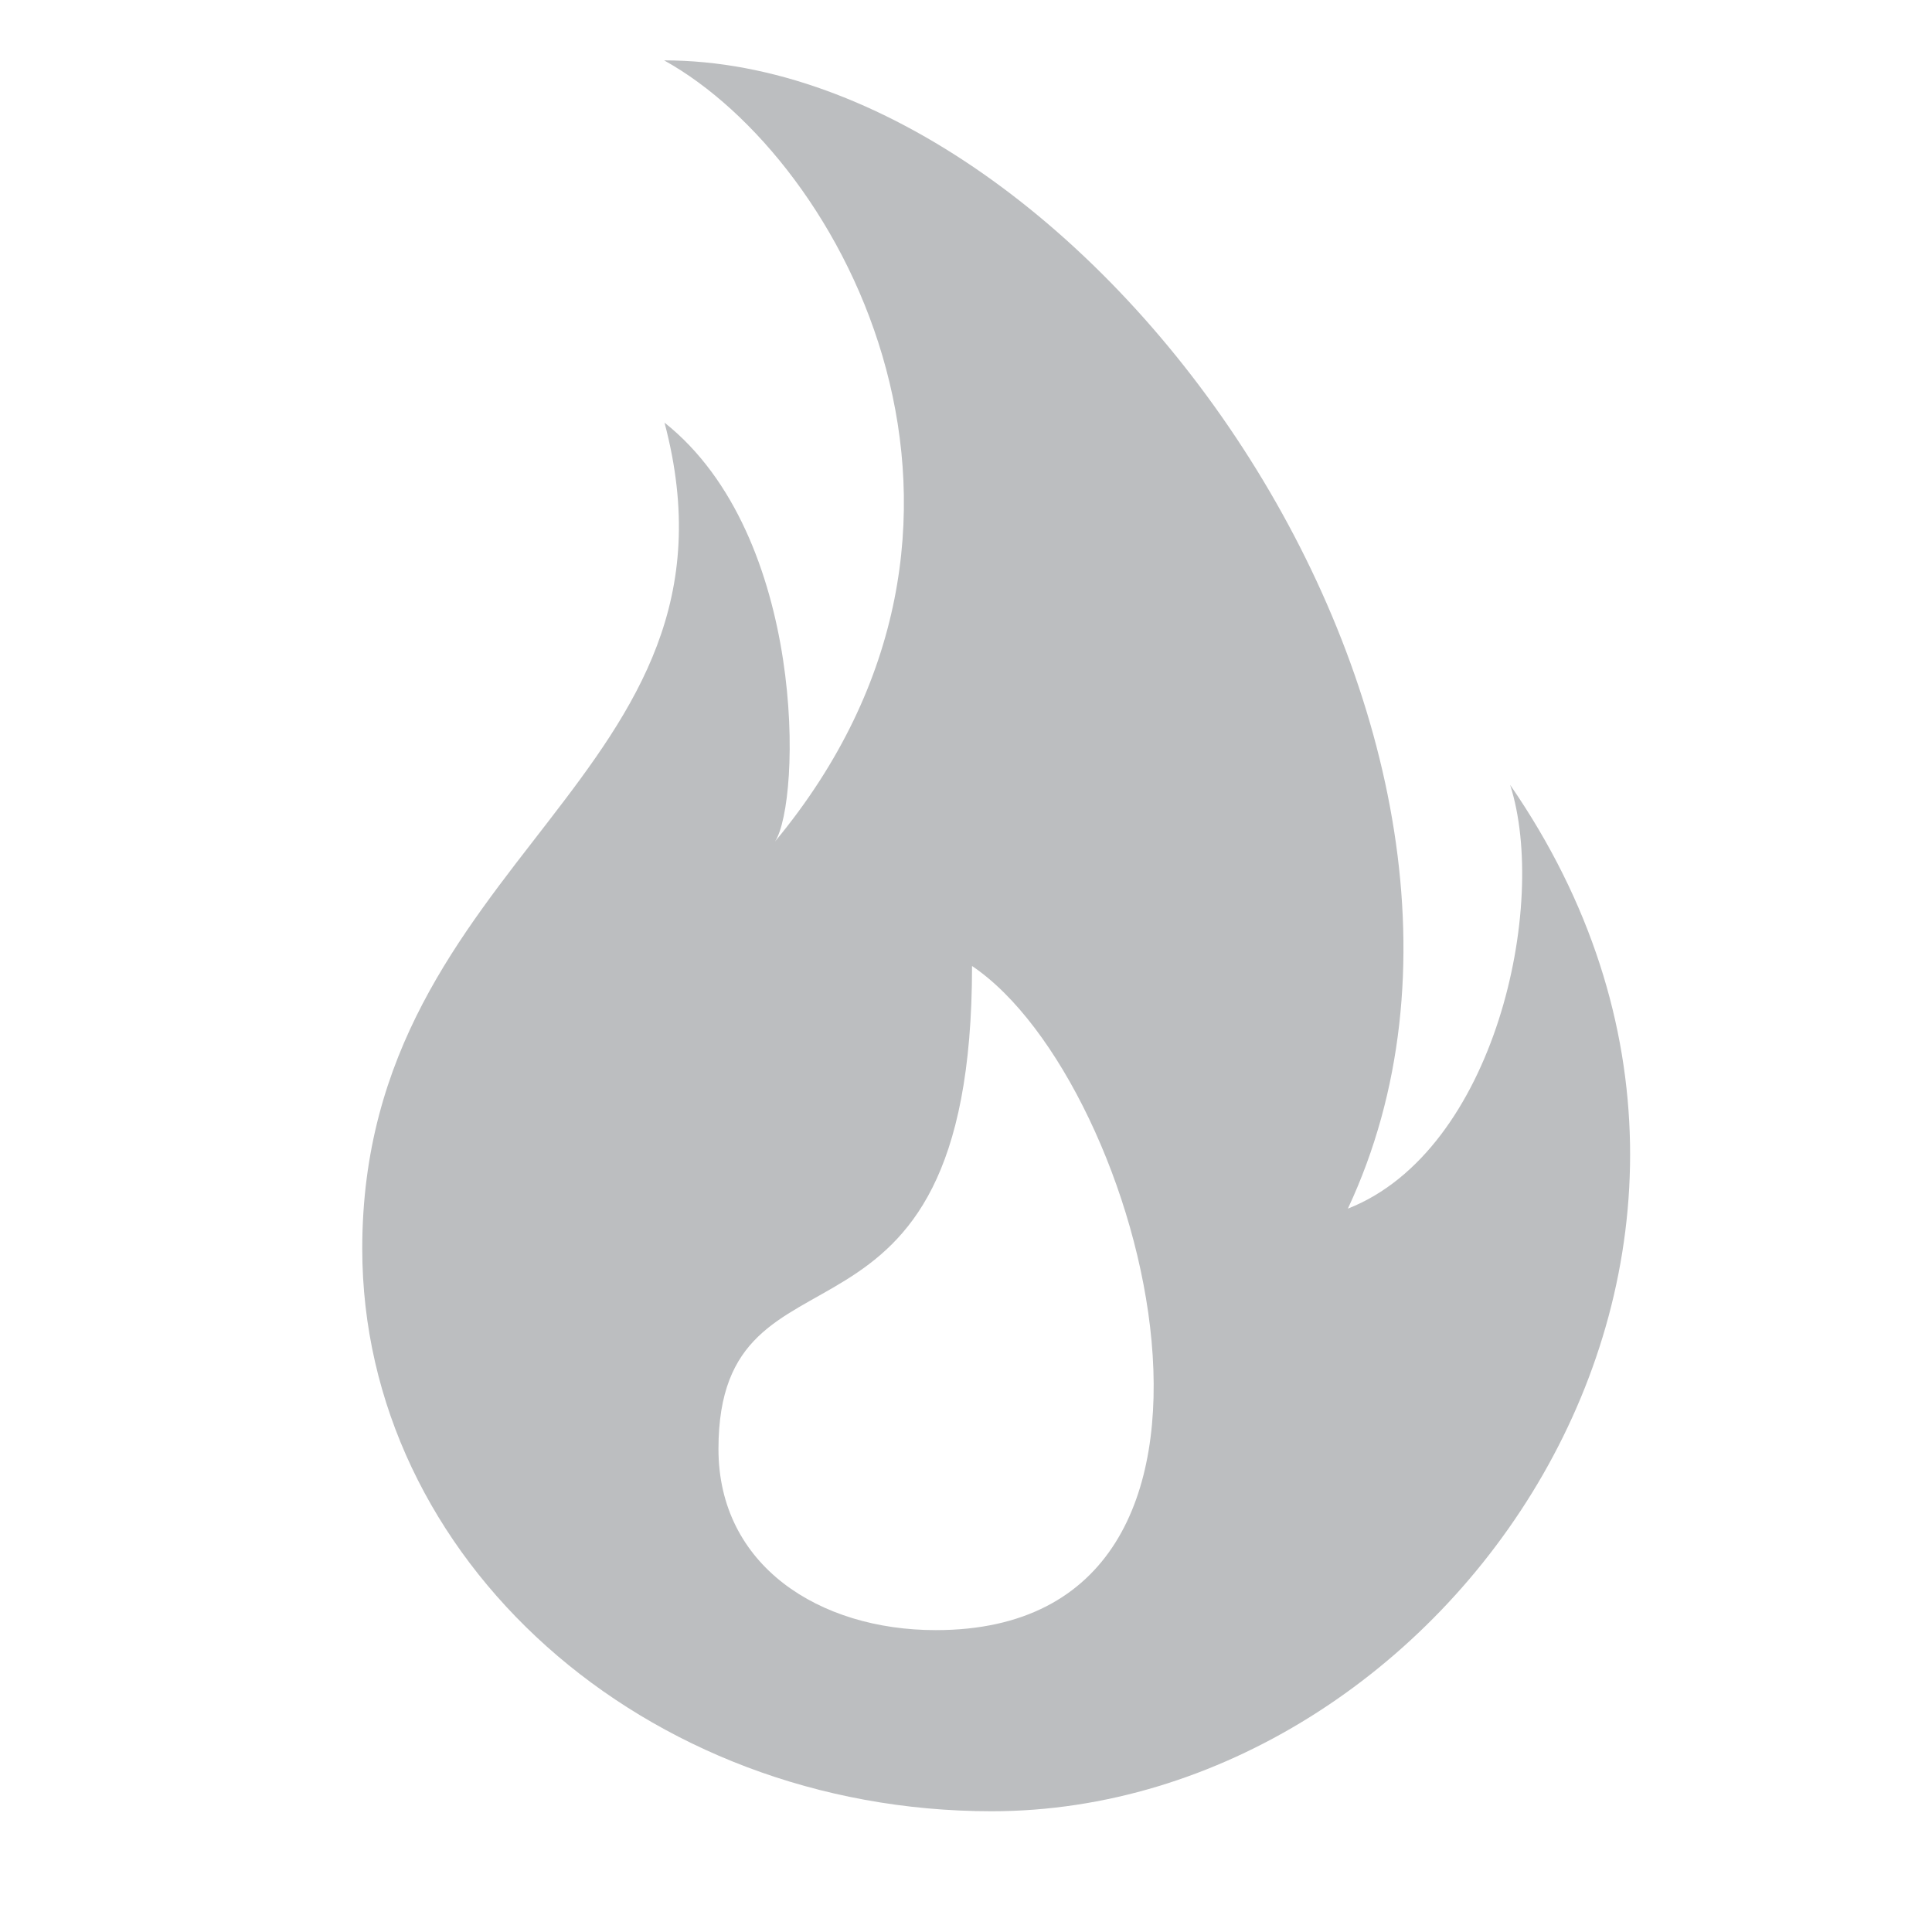
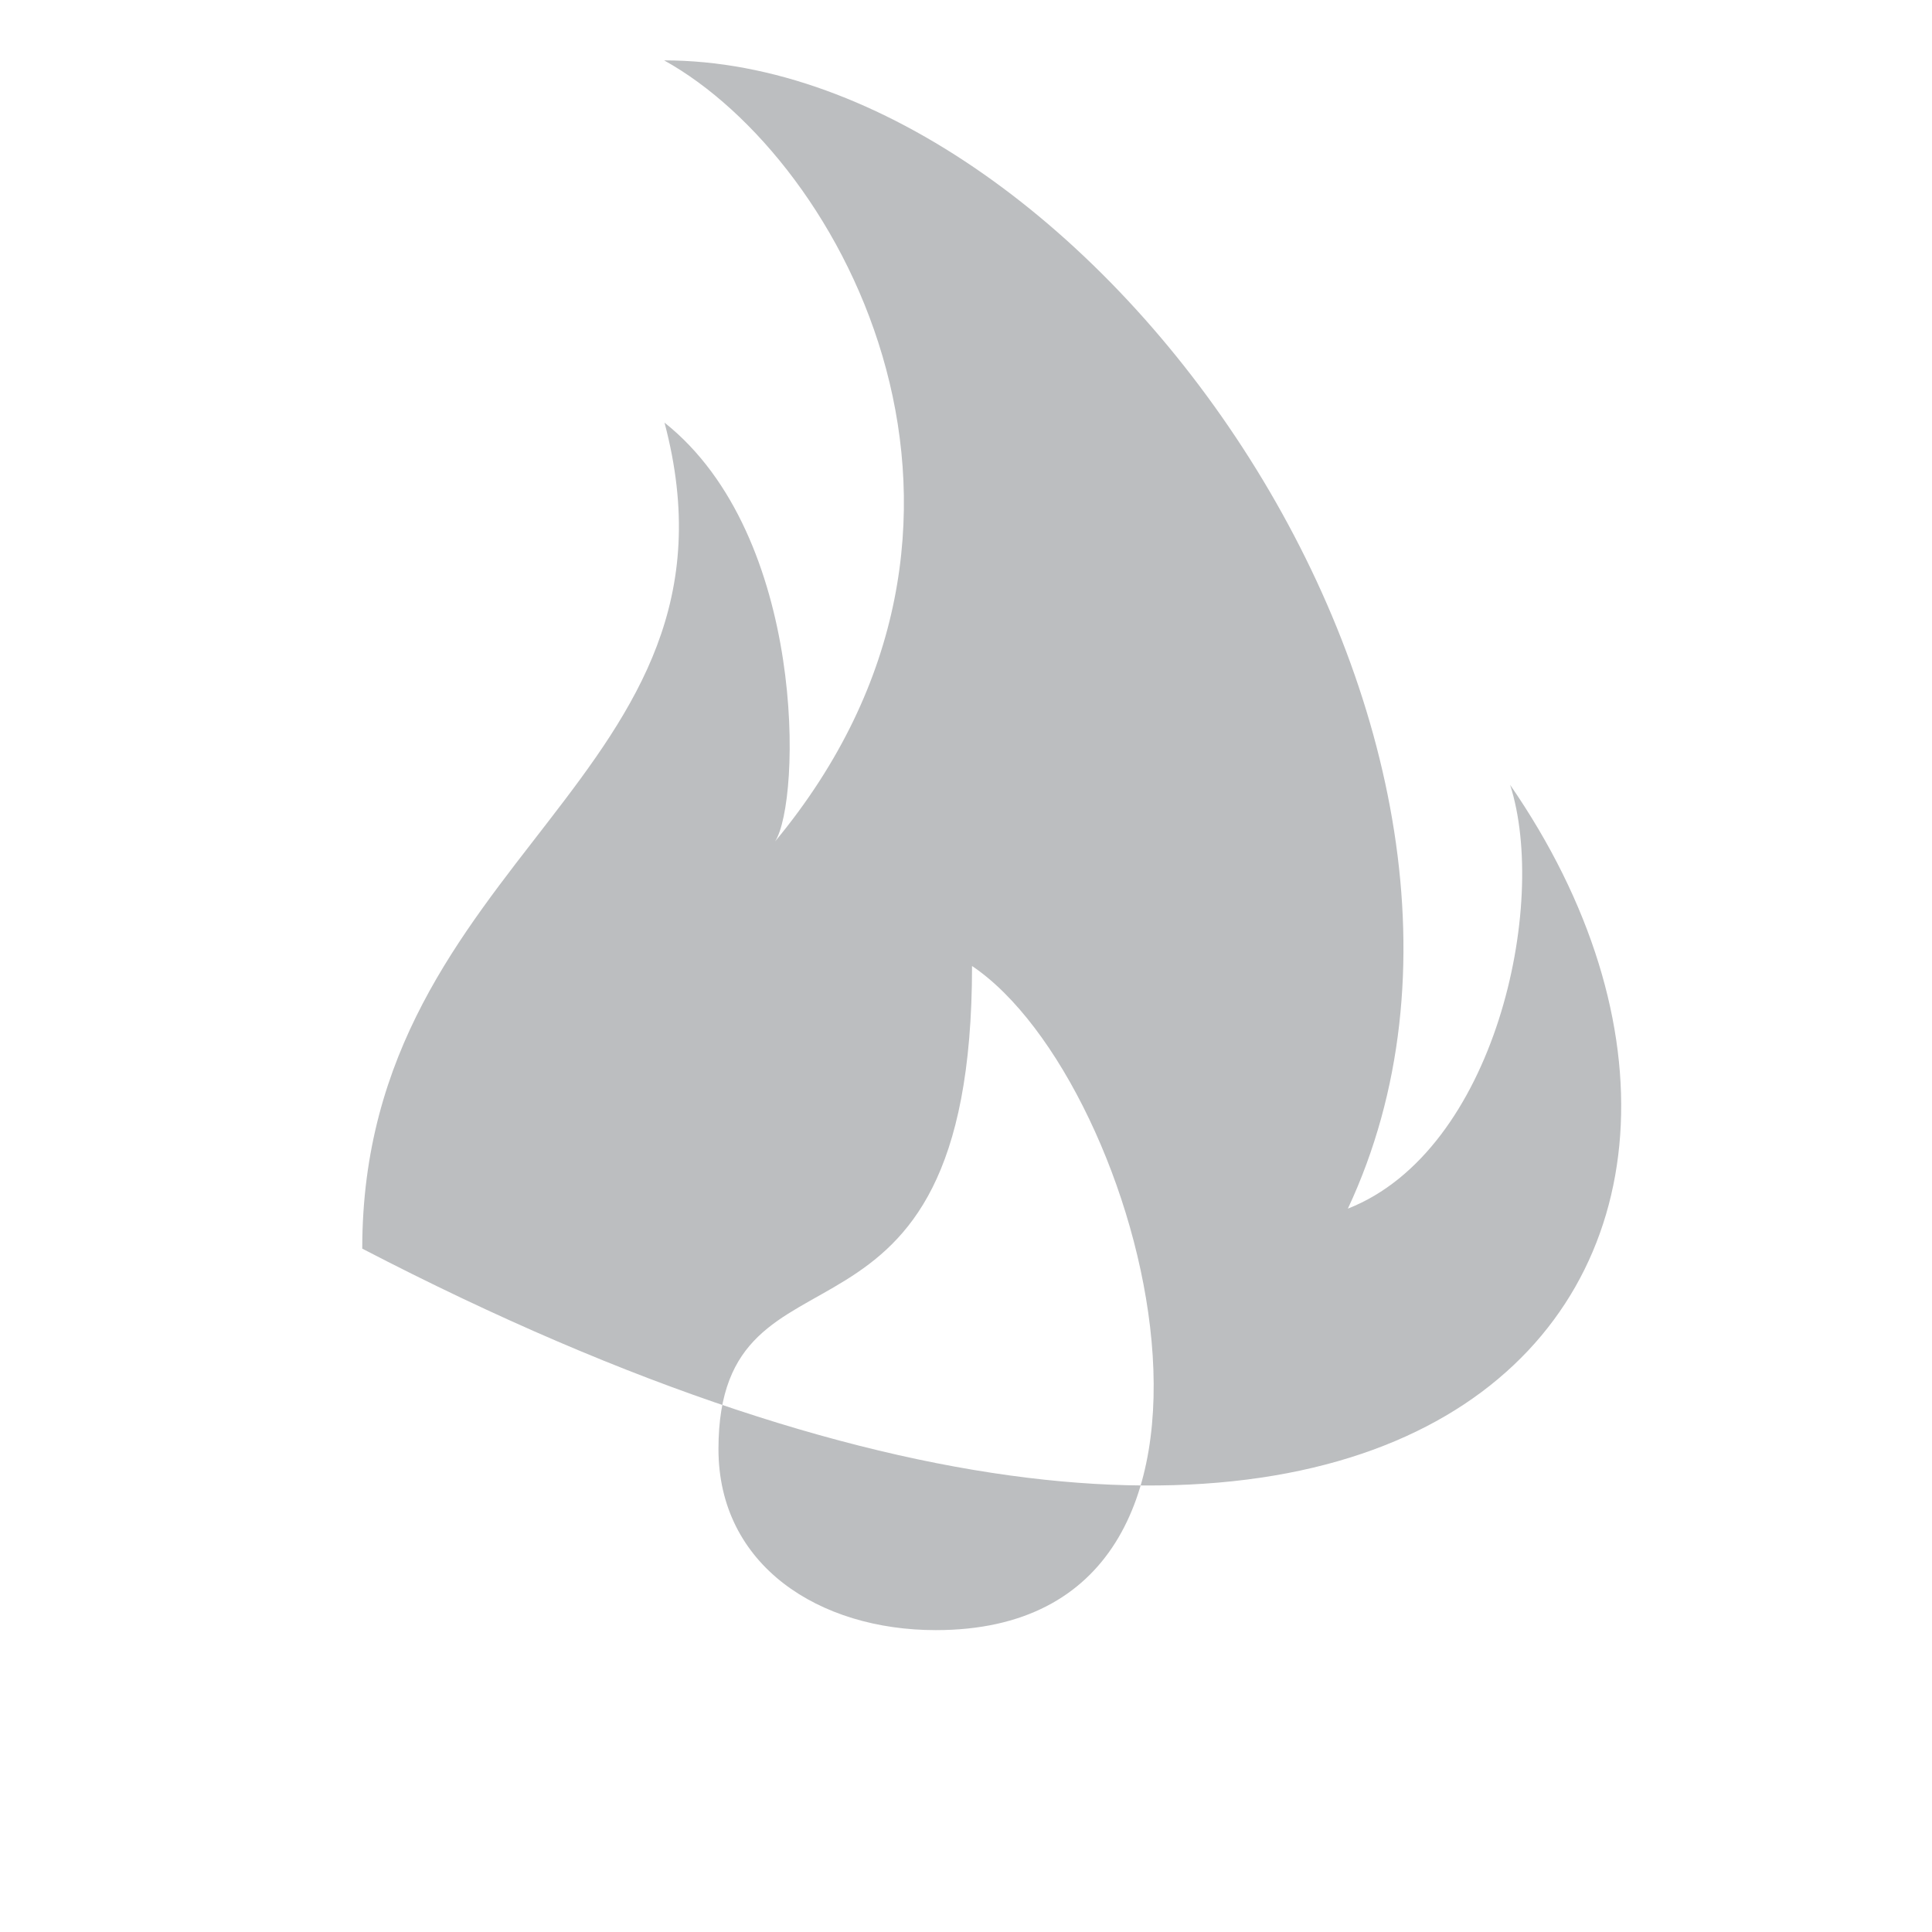
<svg xmlns="http://www.w3.org/2000/svg" version="1.1" id="Layer_1" x="0px" y="0px" viewBox="0 0 512 512" style="enable-background:new 0 0 512 512;" xml:space="preserve">
  <style type="text/css">
	.st0{fill:#BCBEC0;}
</style>
  <g>
-     <path class="st0" d="M400.2,208c10.2,31.8-4,97-43,112.3C415.4,196,290,16,176,16c47.8,26.5,99.3,122.7,29.4,207   c6.9-10.6,8.5-81-29.3-111C201,205.8,96,226.8,96,330.9C96,413.2,170.7,480,262.8,480C383.1,480,486.3,332.7,400.2,208z M248,432   c-30.9,0-57.6-17.1-57.6-48c0-60.5,67.2-16,67.2-128C303.3,286.7,342,432,248,432z" />
+     <path class="st0" d="M400.2,208c10.2,31.8-4,97-43,112.3C415.4,196,290,16,176,16c47.8,26.5,99.3,122.7,29.4,207   c6.9-10.6,8.5-81-29.3-111C201,205.8,96,226.8,96,330.9C383.1,480,486.3,332.7,400.2,208z M248,432   c-30.9,0-57.6-17.1-57.6-48c0-60.5,67.2-16,67.2-128C303.3,286.7,342,432,248,432z" />
  </g>
</svg>